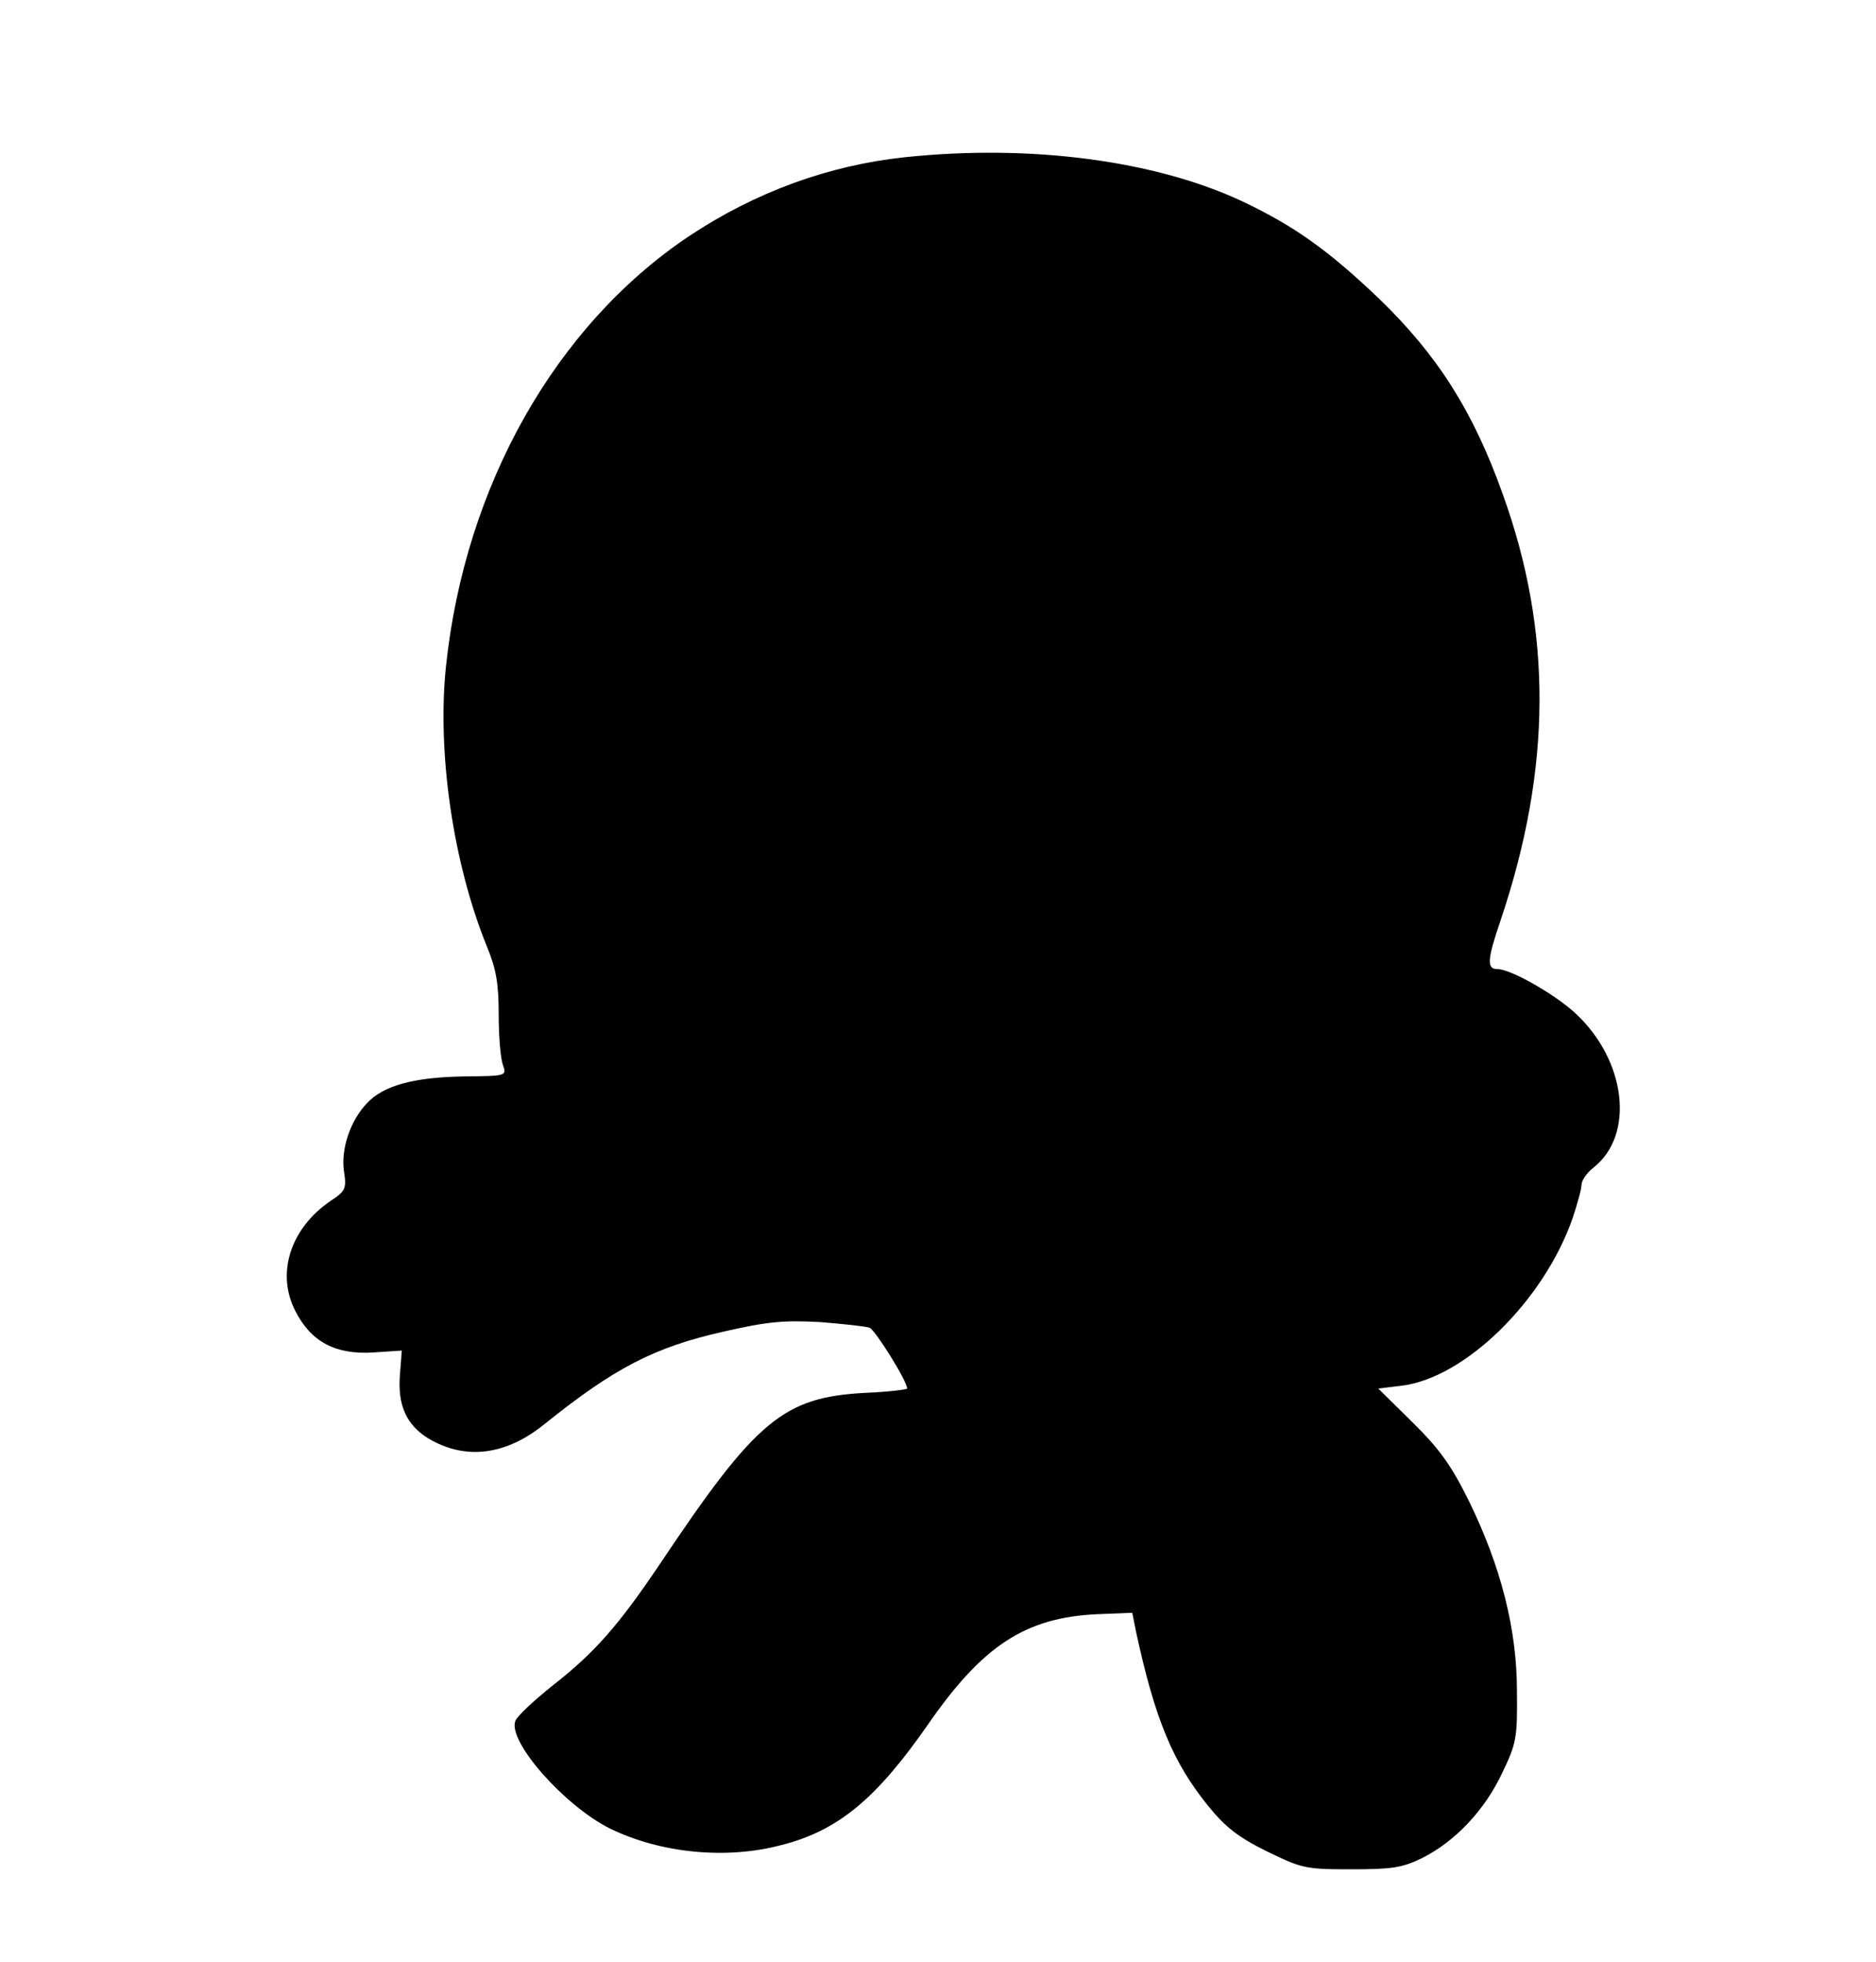
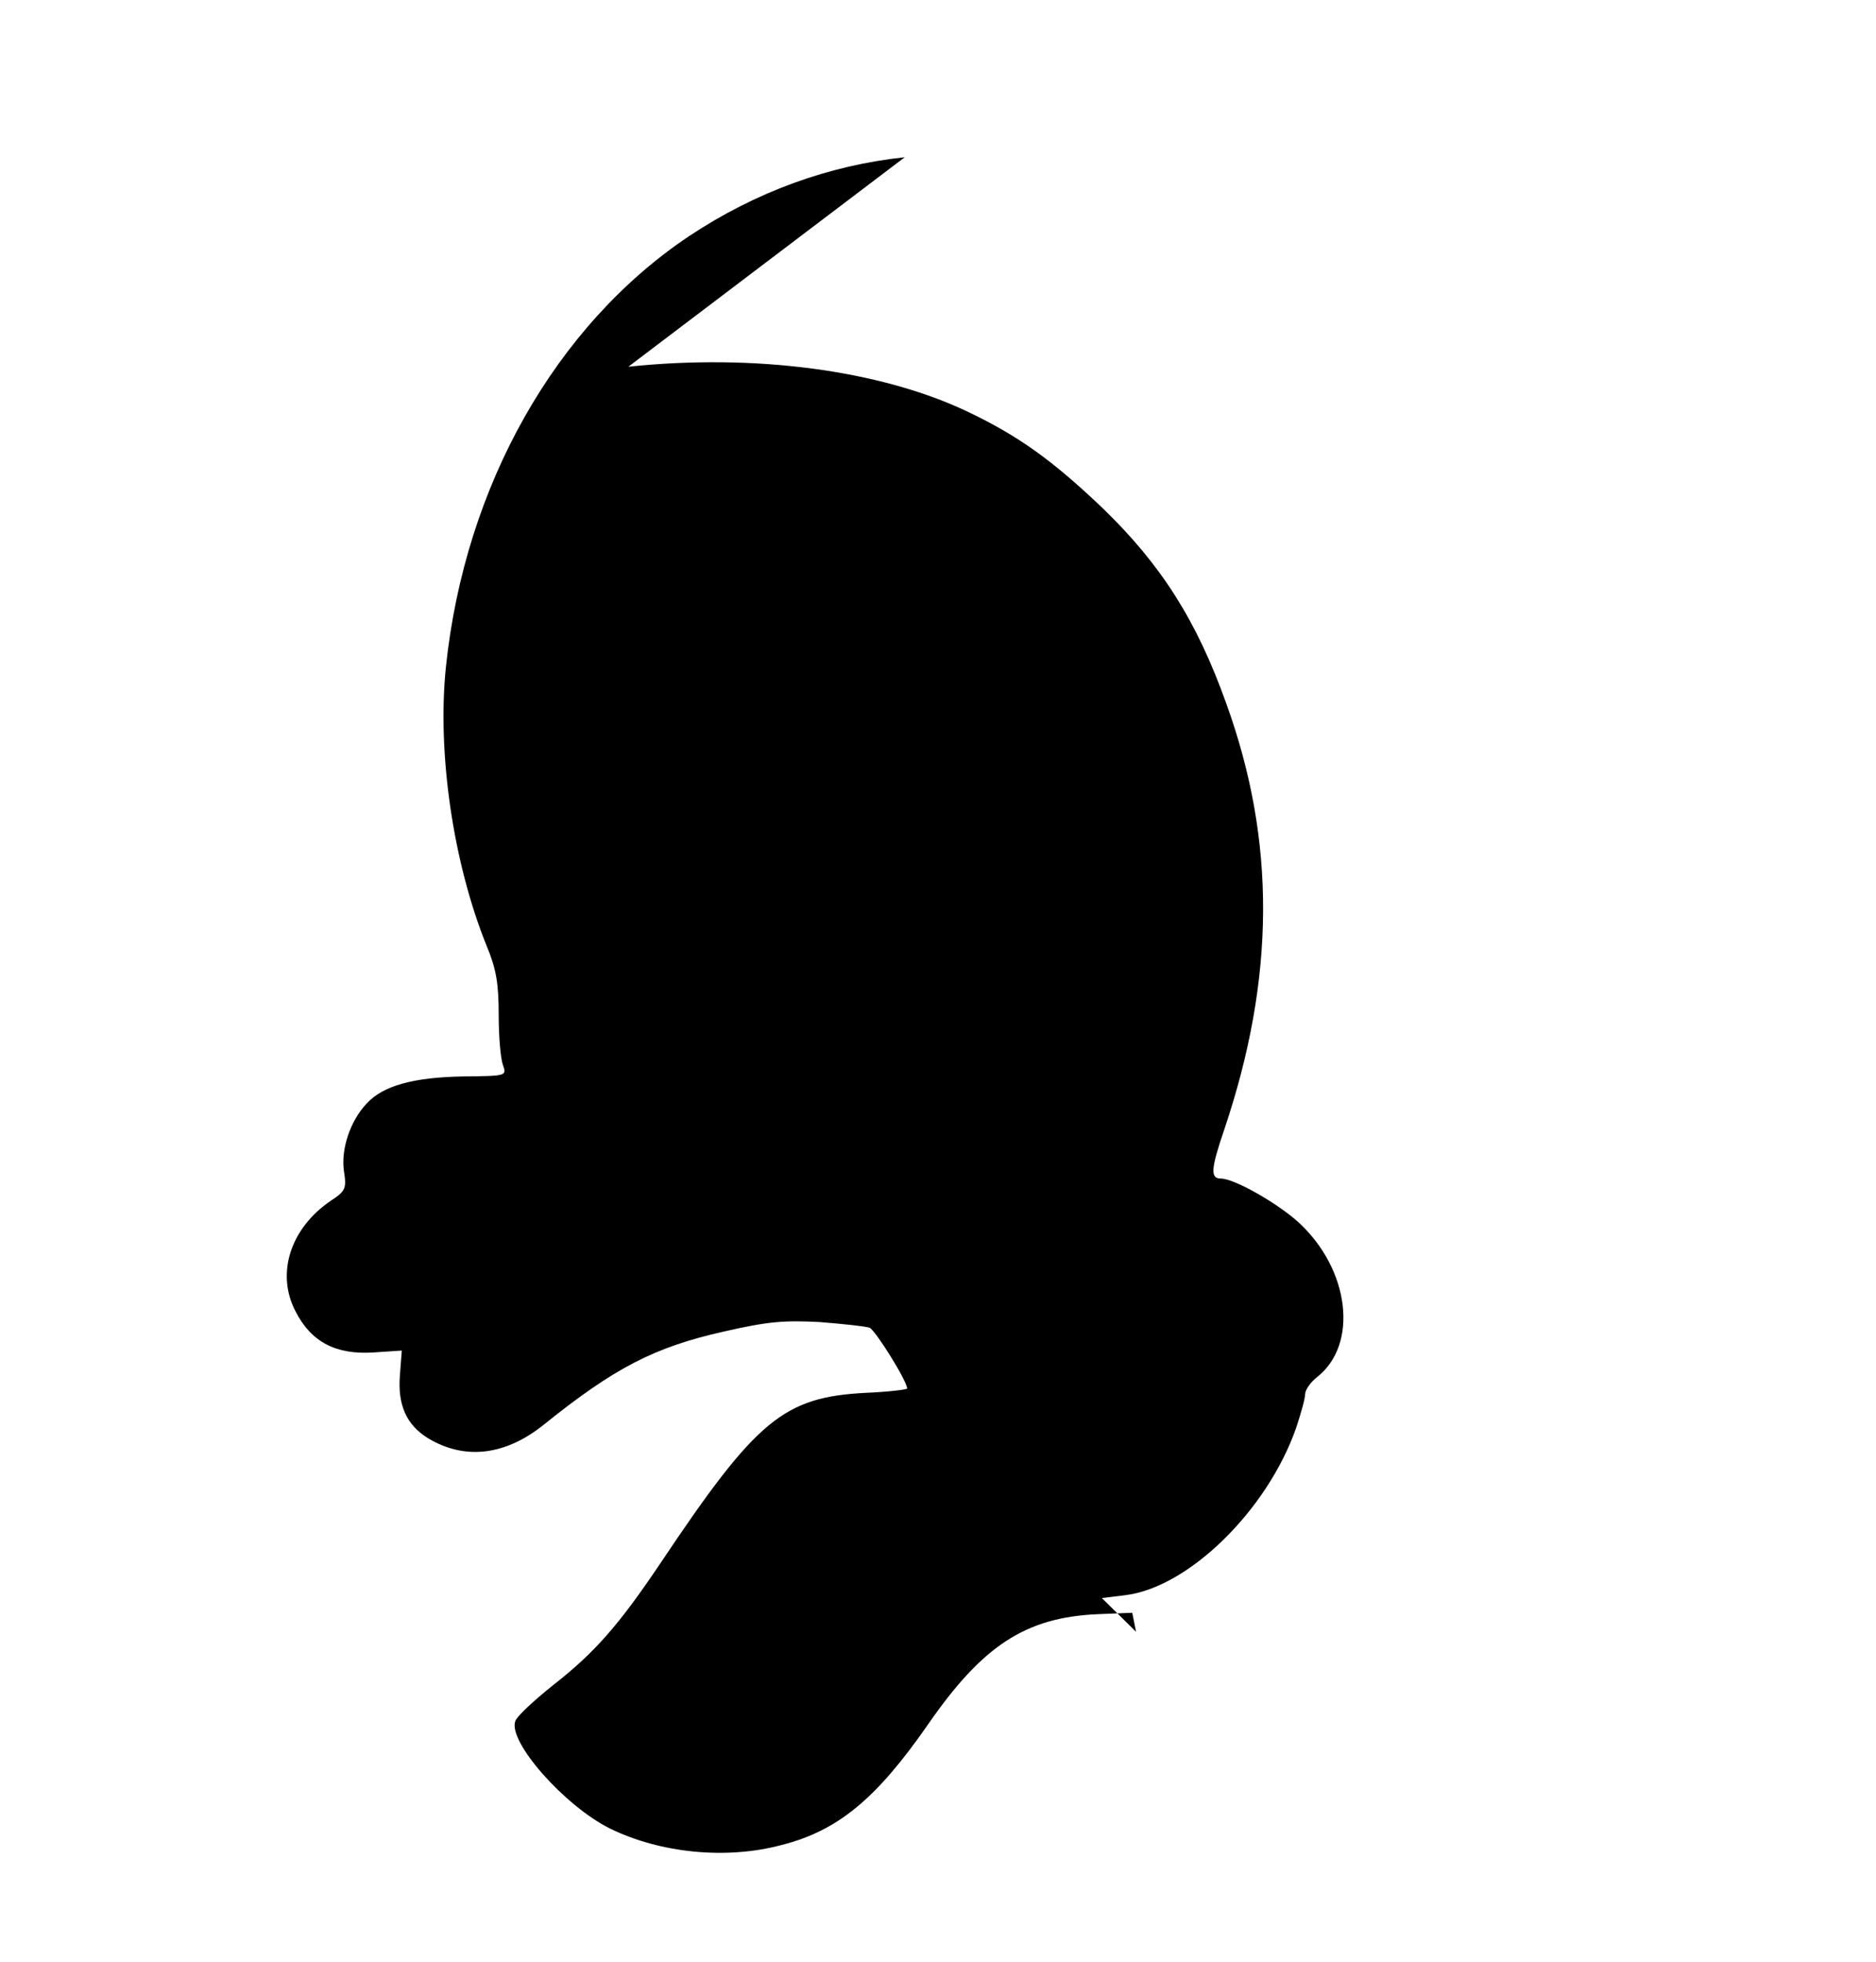
<svg xmlns="http://www.w3.org/2000/svg" version="1.0" width="395pt" height="413pt" viewBox="0 0 395 413" preserveAspectRatio="xMidYMid meet">
  <g transform="translate(0,413) scale(0.1,-0.1)" fill="#000000" stroke="none">
-     <path d="M1905 3799 c-160 -17 -314 -73 -454 -166 -281 -188 -472 -525 -512 -906 -19 -181 15 -414 86 -589 20 -48 25 -79 25 -144 0 -46 4 -93 9 -106 8 -23 8 -23 -85 -24 -103 -2 -167 -19 -202 -57 -35 -37 -54 -96 -48 -141 6 -38 4 -43 -28 -64 -85 -58 -115 -153 -74 -232 33 -65 85 -92 164 -87 l60 4 -4 -52 c-5 -63 14 -105 60 -133 77 -46 162 -36 243 29 148 119 232 163 379 196 92 21 126 24 202 20 50 -4 97 -9 105 -12 12 -5 79 -112 79 -128 0 -2 -39 -7 -87 -9 -173 -9 -230 -56 -432 -358 -88 -131 -139 -189 -226 -257 -40 -32 -77 -66 -80 -76 -16 -43 103 -178 199 -226 106 -52 245 -66 361 -35 119 30 200 97 309 254 115 166 205 225 356 232 l74 3 8 -40 c40 -185 78 -276 153 -368 35 -43 63 -65 122 -94 74 -36 81 -38 177 -38 87 0 108 3 151 24 69 35 131 100 168 179 30 62 32 74 31 172 0 131 -34 263 -101 400 -37 75 -62 110 -119 166 l-72 71 49 6 c133 16 299 178 360 352 10 30 19 62 19 71 0 9 11 25 25 36 88 69 69 227 -39 326 -44 40 -135 92 -163 92 -23 0 -22 19 7 104 107 318 109 606 4 896 -62 174 -137 292 -260 411 -106 101 -178 153 -288 205 -183 86 -446 121 -711 93z" />
+     <path d="M1905 3799 c-160 -17 -314 -73 -454 -166 -281 -188 -472 -525 -512 -906 -19 -181 15 -414 86 -589 20 -48 25 -79 25 -144 0 -46 4 -93 9 -106 8 -23 8 -23 -85 -24 -103 -2 -167 -19 -202 -57 -35 -37 -54 -96 -48 -141 6 -38 4 -43 -28 -64 -85 -58 -115 -153 -74 -232 33 -65 85 -92 164 -87 l60 4 -4 -52 c-5 -63 14 -105 60 -133 77 -46 162 -36 243 29 148 119 232 163 379 196 92 21 126 24 202 20 50 -4 97 -9 105 -12 12 -5 79 -112 79 -128 0 -2 -39 -7 -87 -9 -173 -9 -230 -56 -432 -358 -88 -131 -139 -189 -226 -257 -40 -32 -77 -66 -80 -76 -16 -43 103 -178 199 -226 106 -52 245 -66 361 -35 119 30 200 97 309 254 115 166 205 225 356 232 l74 3 8 -40 l-72 71 49 6 c133 16 299 178 360 352 10 30 19 62 19 71 0 9 11 25 25 36 88 69 69 227 -39 326 -44 40 -135 92 -163 92 -23 0 -22 19 7 104 107 318 109 606 4 896 -62 174 -137 292 -260 411 -106 101 -178 153 -288 205 -183 86 -446 121 -711 93z" />
  </g>
</svg>